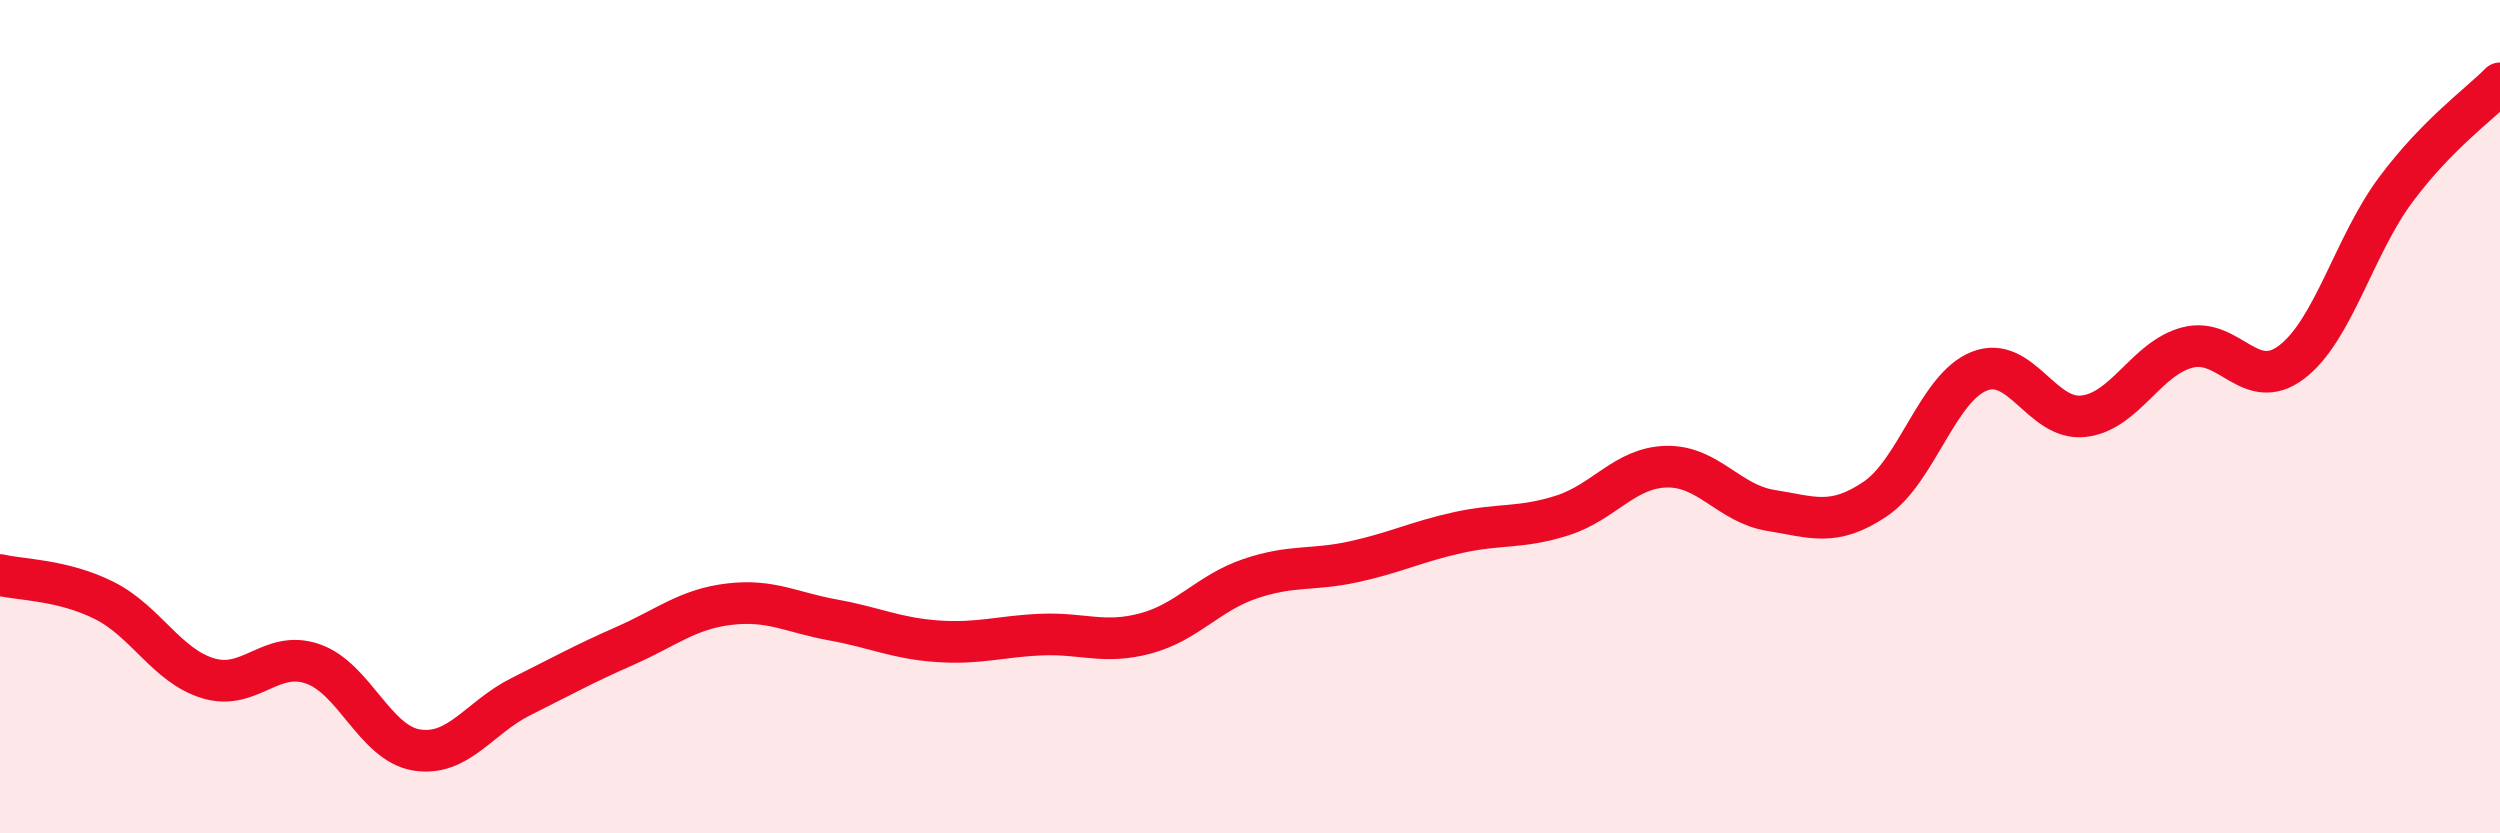
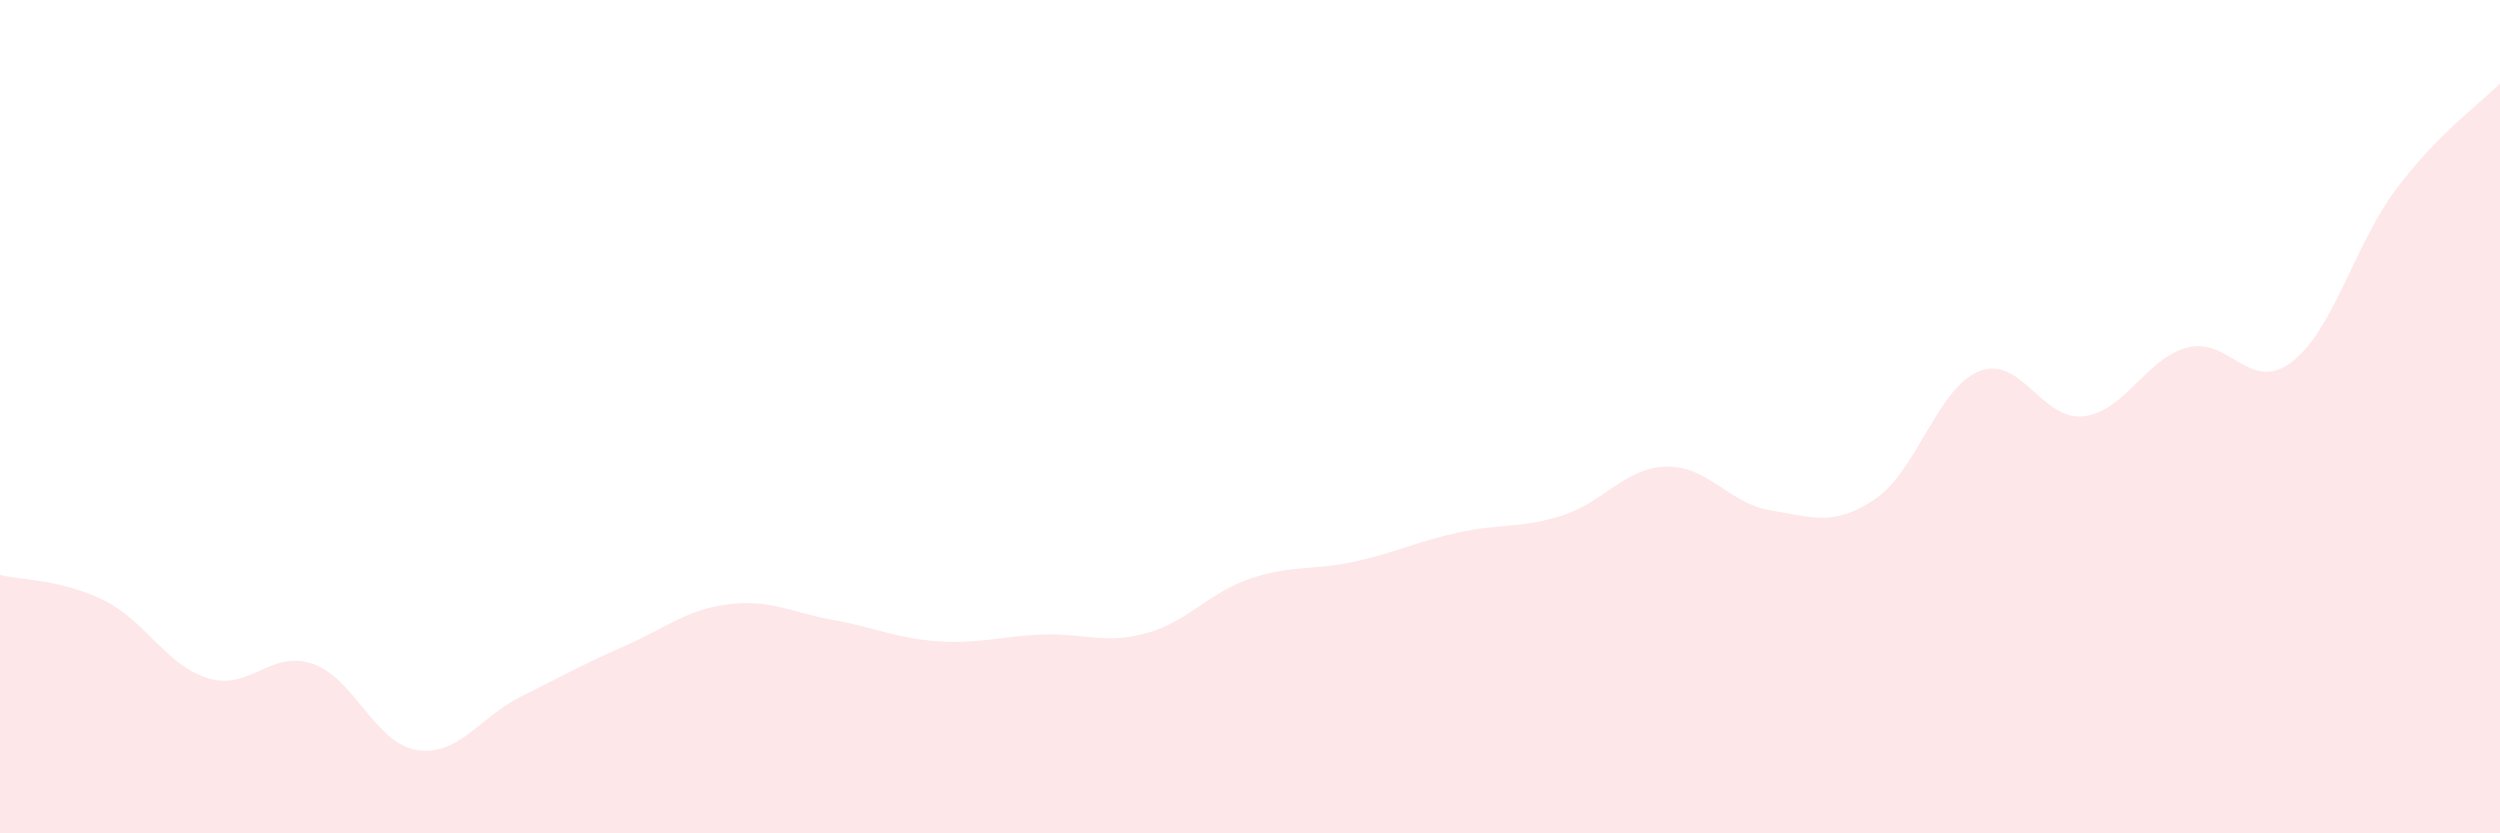
<svg xmlns="http://www.w3.org/2000/svg" width="60" height="20" viewBox="0 0 60 20">
  <path d="M 0,13.8 C 0.5,13.92 1.5,13.91 2.5,14.41 C 3.5,14.91 4,15.98 5,16.28 C 6,16.58 6.5,15.59 7.5,15.93 C 8.5,16.27 9,17.84 10,18 C 11,18.16 11.5,17.22 12.5,16.72 C 13.5,16.22 14,15.94 15,15.5 C 16,15.06 16.5,14.62 17.5,14.5 C 18.5,14.38 19,14.7 20,14.88 C 21,15.06 21.5,15.32 22.5,15.39 C 23.5,15.46 24,15.27 25,15.23 C 26,15.19 26.5,15.47 27.5,15.2 C 28.5,14.93 29,14.23 30,13.89 C 31,13.55 31.5,13.7 32.5,13.48 C 33.5,13.26 34,13 35,12.78 C 36,12.56 36.5,12.69 37.5,12.37 C 38.5,12.05 39,11.22 40,11.2 C 41,11.18 41.5,12.09 42.5,12.25 C 43.5,12.41 44,12.65 45,11.98 C 46,11.31 46.5,9.31 47.5,8.91 C 48.5,8.51 49,10.1 50,9.99 C 51,9.88 51.5,8.6 52.5,8.34 C 53.5,8.08 54,9.45 55,8.69 C 56,7.93 56.5,5.89 57.5,4.55 C 58.5,3.21 59.5,2.51 60,2L60 20L0 20Z" fill="#EB0A25" opacity="0.1" stroke-linecap="round" stroke-linejoin="round" />
-   <path d="M 0,13.8 C 0.5,13.92 1.5,13.91 2.5,14.41 C 3.5,14.91 4,15.98 5,16.28 C 6,16.58 6.5,15.59 7.5,15.93 C 8.5,16.27 9,17.84 10,18 C 11,18.16 11.5,17.22 12.5,16.72 C 13.5,16.22 14,15.94 15,15.5 C 16,15.06 16.5,14.62 17.5,14.5 C 18.5,14.38 19,14.7 20,14.88 C 21,15.06 21.5,15.32 22.5,15.39 C 23.5,15.46 24,15.27 25,15.23 C 26,15.19 26.5,15.47 27.5,15.2 C 28.5,14.93 29,14.23 30,13.89 C 31,13.55 31.5,13.7 32.5,13.48 C 33.5,13.26 34,13 35,12.78 C 36,12.56 36.5,12.69 37.5,12.37 C 38.5,12.05 39,11.22 40,11.2 C 41,11.18 41.5,12.09 42.5,12.25 C 43.5,12.41 44,12.65 45,11.98 C 46,11.31 46.5,9.31 47.5,8.91 C 48.5,8.51 49,10.1 50,9.99 C 51,9.88 51.5,8.6 52.5,8.34 C 53.5,8.08 54,9.45 55,8.69 C 56,7.93 56.5,5.89 57.5,4.55 C 58.5,3.21 59.5,2.51 60,2" stroke="#EB0A25" stroke-width="1" fill="none" stroke-linecap="round" stroke-linejoin="round" />
</svg>